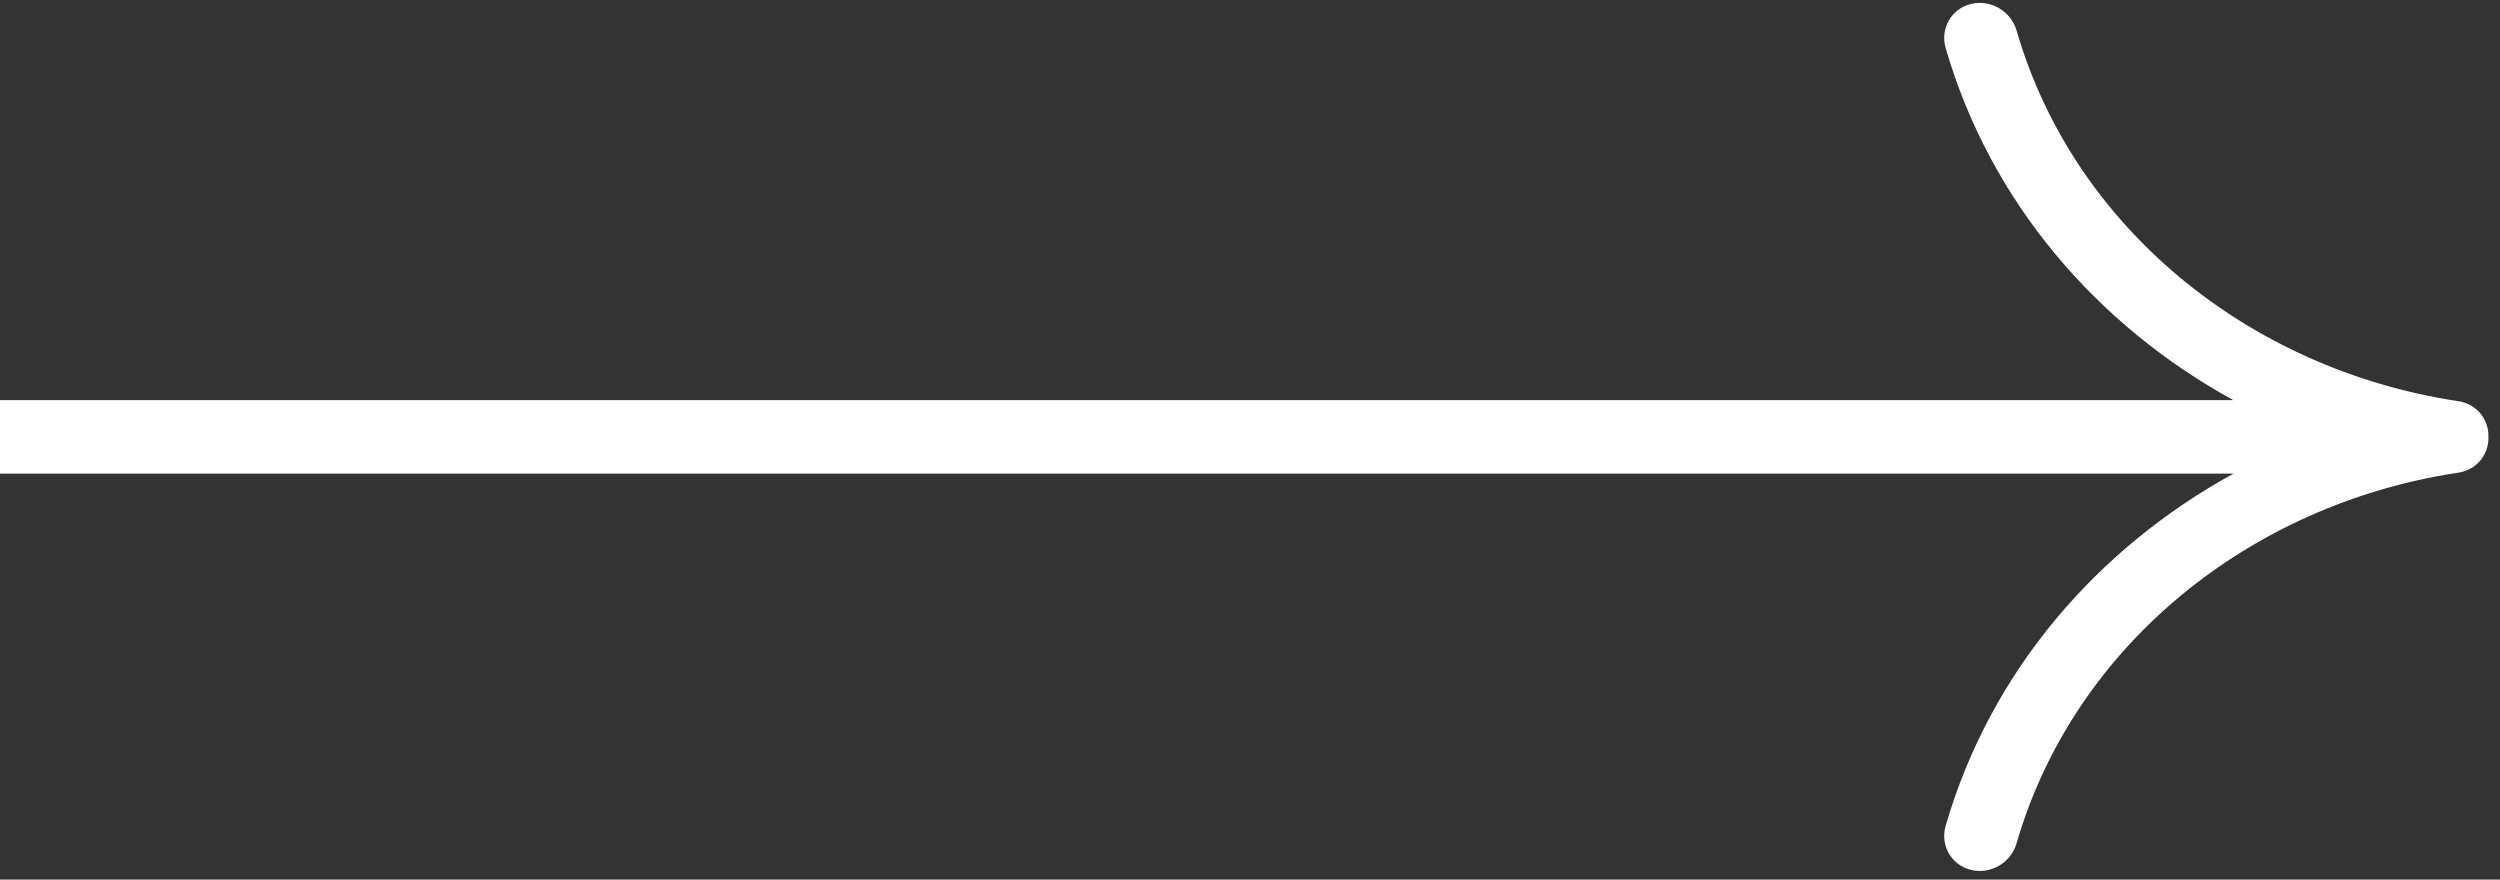
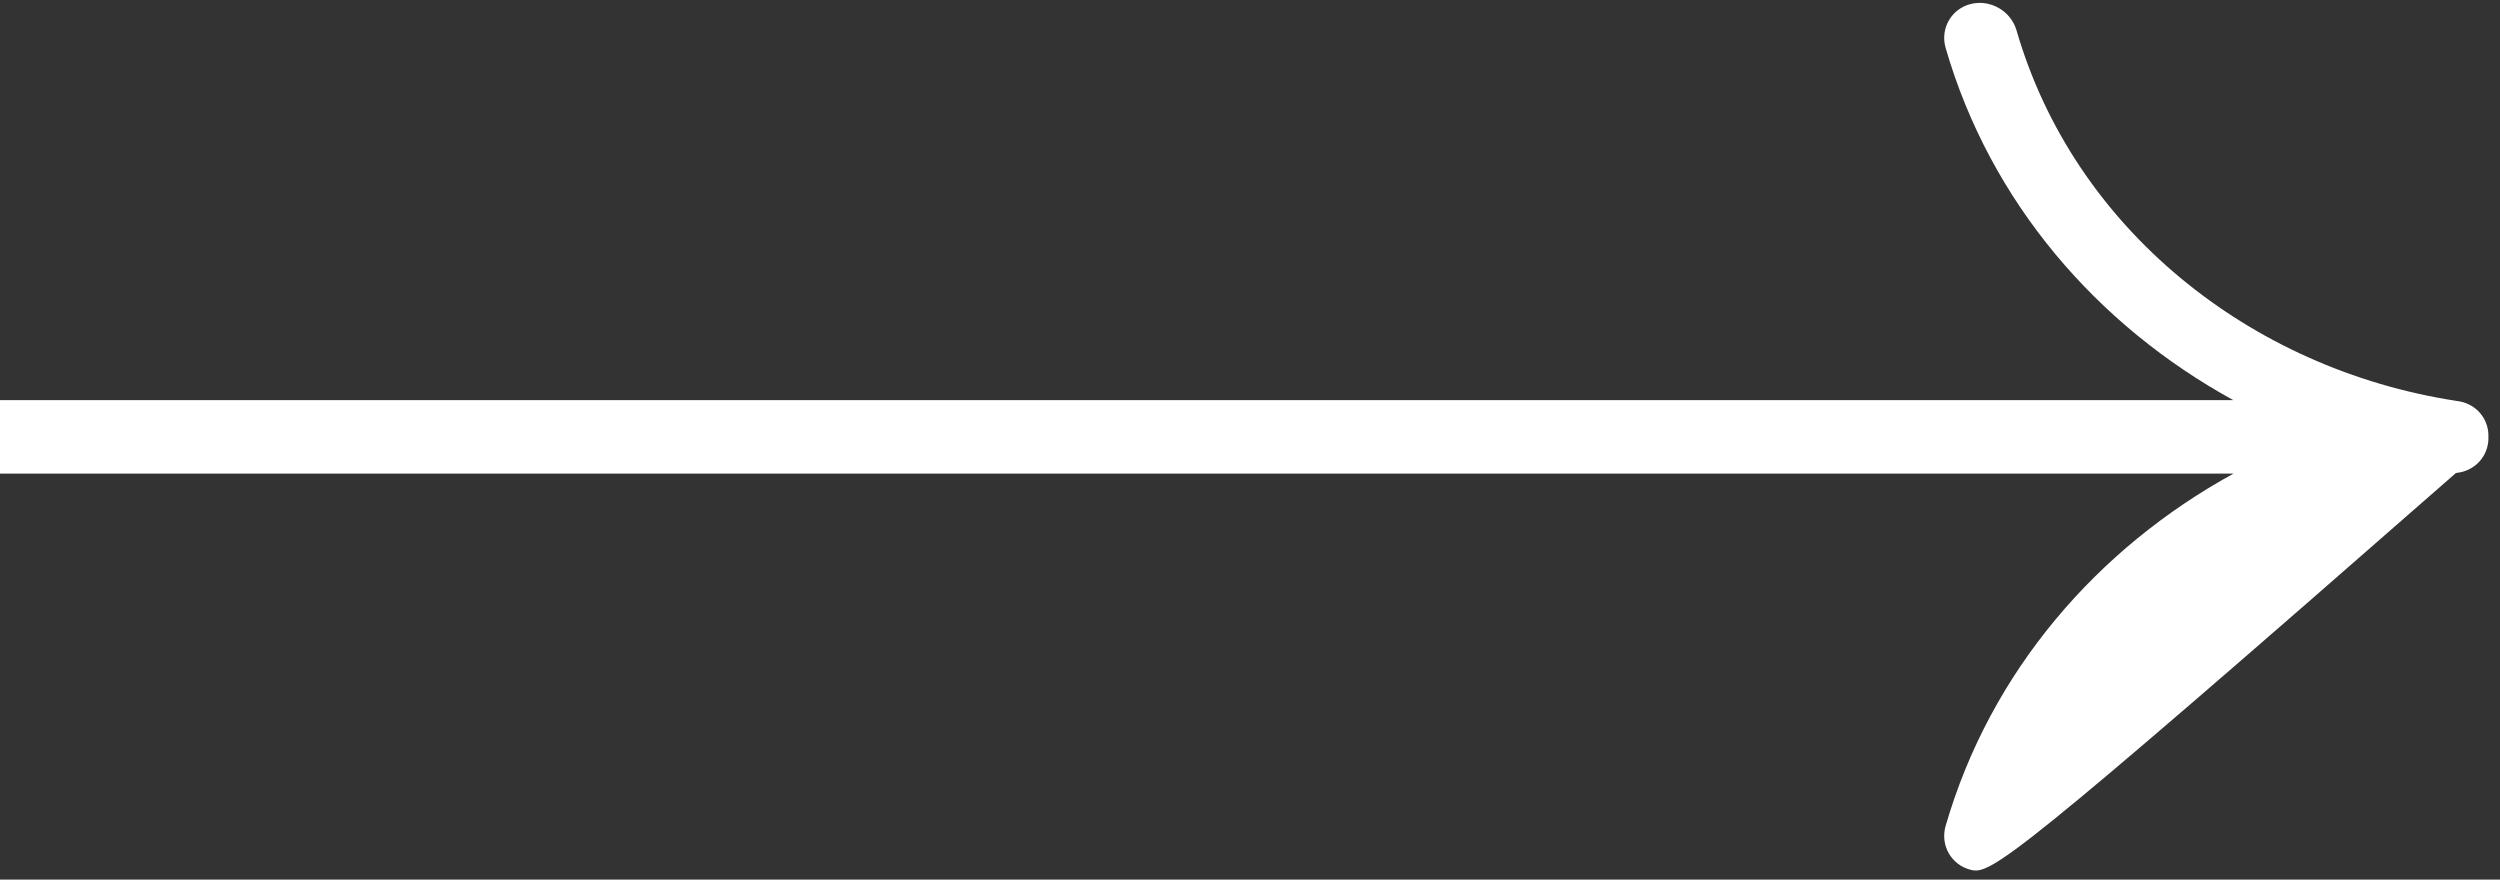
<svg xmlns="http://www.w3.org/2000/svg" width="108" height="38" viewBox="0 0 108 38" fill="none">
  <rect x="0" y="0" width="108" height="38" fill="#333333" stroke="none" />
-   <path fill-rule="evenodd" clip-rule="evenodd" d="M85.141 0.172C85.987 -0.038 86.871 0.475 87.115 1.316C89.595 9.868 97.197 15.943 106.095 17.315C106.112 17.318 106.129 17.321 106.147 17.324C106.837 17.402 107.402 17.927 107.489 18.64C107.498 18.719 107.502 18.797 107.499 18.875C107.502 18.953 107.498 19.031 107.489 19.11C107.402 19.823 106.837 20.348 106.147 20.426C106.129 20.429 106.112 20.432 106.095 20.435C97.197 21.807 89.595 27.882 87.115 36.434C86.871 37.275 85.987 37.788 85.141 37.578C84.296 37.369 83.808 36.517 84.052 35.676C85.989 28.997 90.605 23.685 96.486 20.461H0V17.287H96.481C90.603 14.062 85.989 8.752 84.052 2.074C83.808 1.233 84.296 0.381 85.141 0.172Z" fill="white" />
+   <path fill-rule="evenodd" clip-rule="evenodd" d="M85.141 0.172C85.987 -0.038 86.871 0.475 87.115 1.316C89.595 9.868 97.197 15.943 106.095 17.315C106.112 17.318 106.129 17.321 106.147 17.324C106.837 17.402 107.402 17.927 107.489 18.64C107.498 18.719 107.502 18.797 107.499 18.875C107.502 18.953 107.498 19.031 107.489 19.11C107.402 19.823 106.837 20.348 106.147 20.426C106.129 20.429 106.112 20.432 106.095 20.435C86.871 37.275 85.987 37.788 85.141 37.578C84.296 37.369 83.808 36.517 84.052 35.676C85.989 28.997 90.605 23.685 96.486 20.461H0V17.287H96.481C90.603 14.062 85.989 8.752 84.052 2.074C83.808 1.233 84.296 0.381 85.141 0.172Z" fill="white" />
</svg>